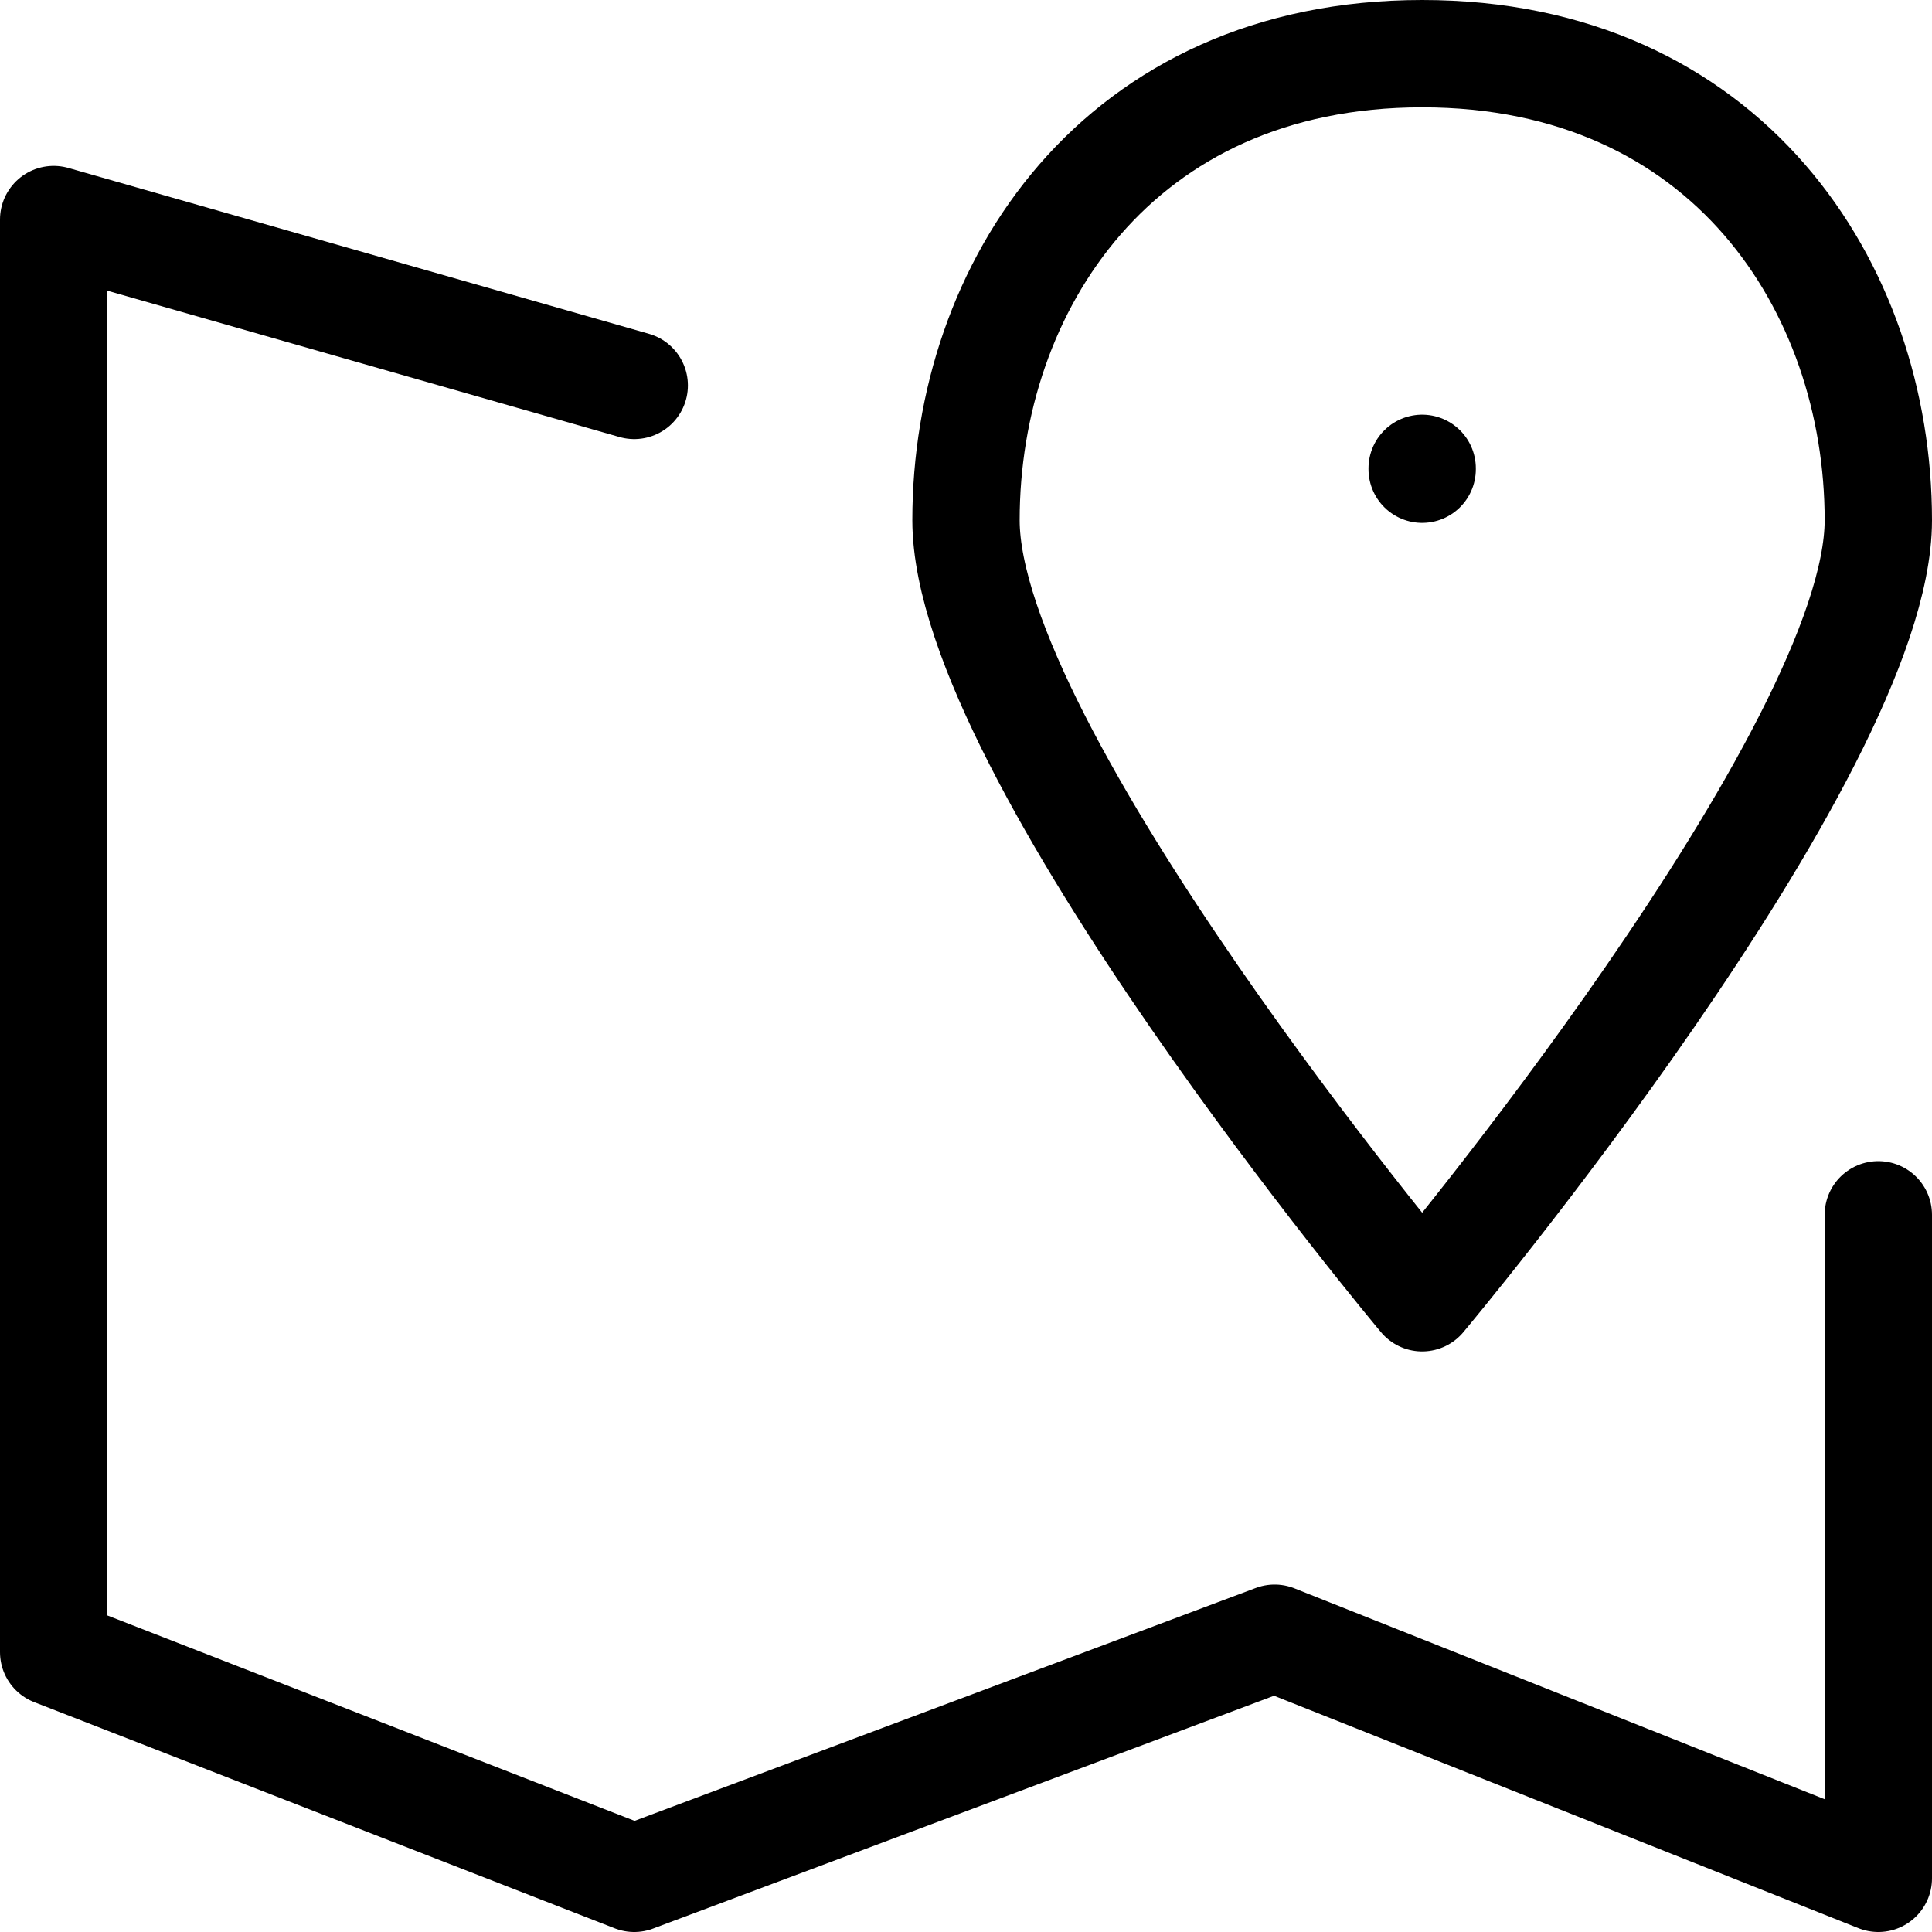
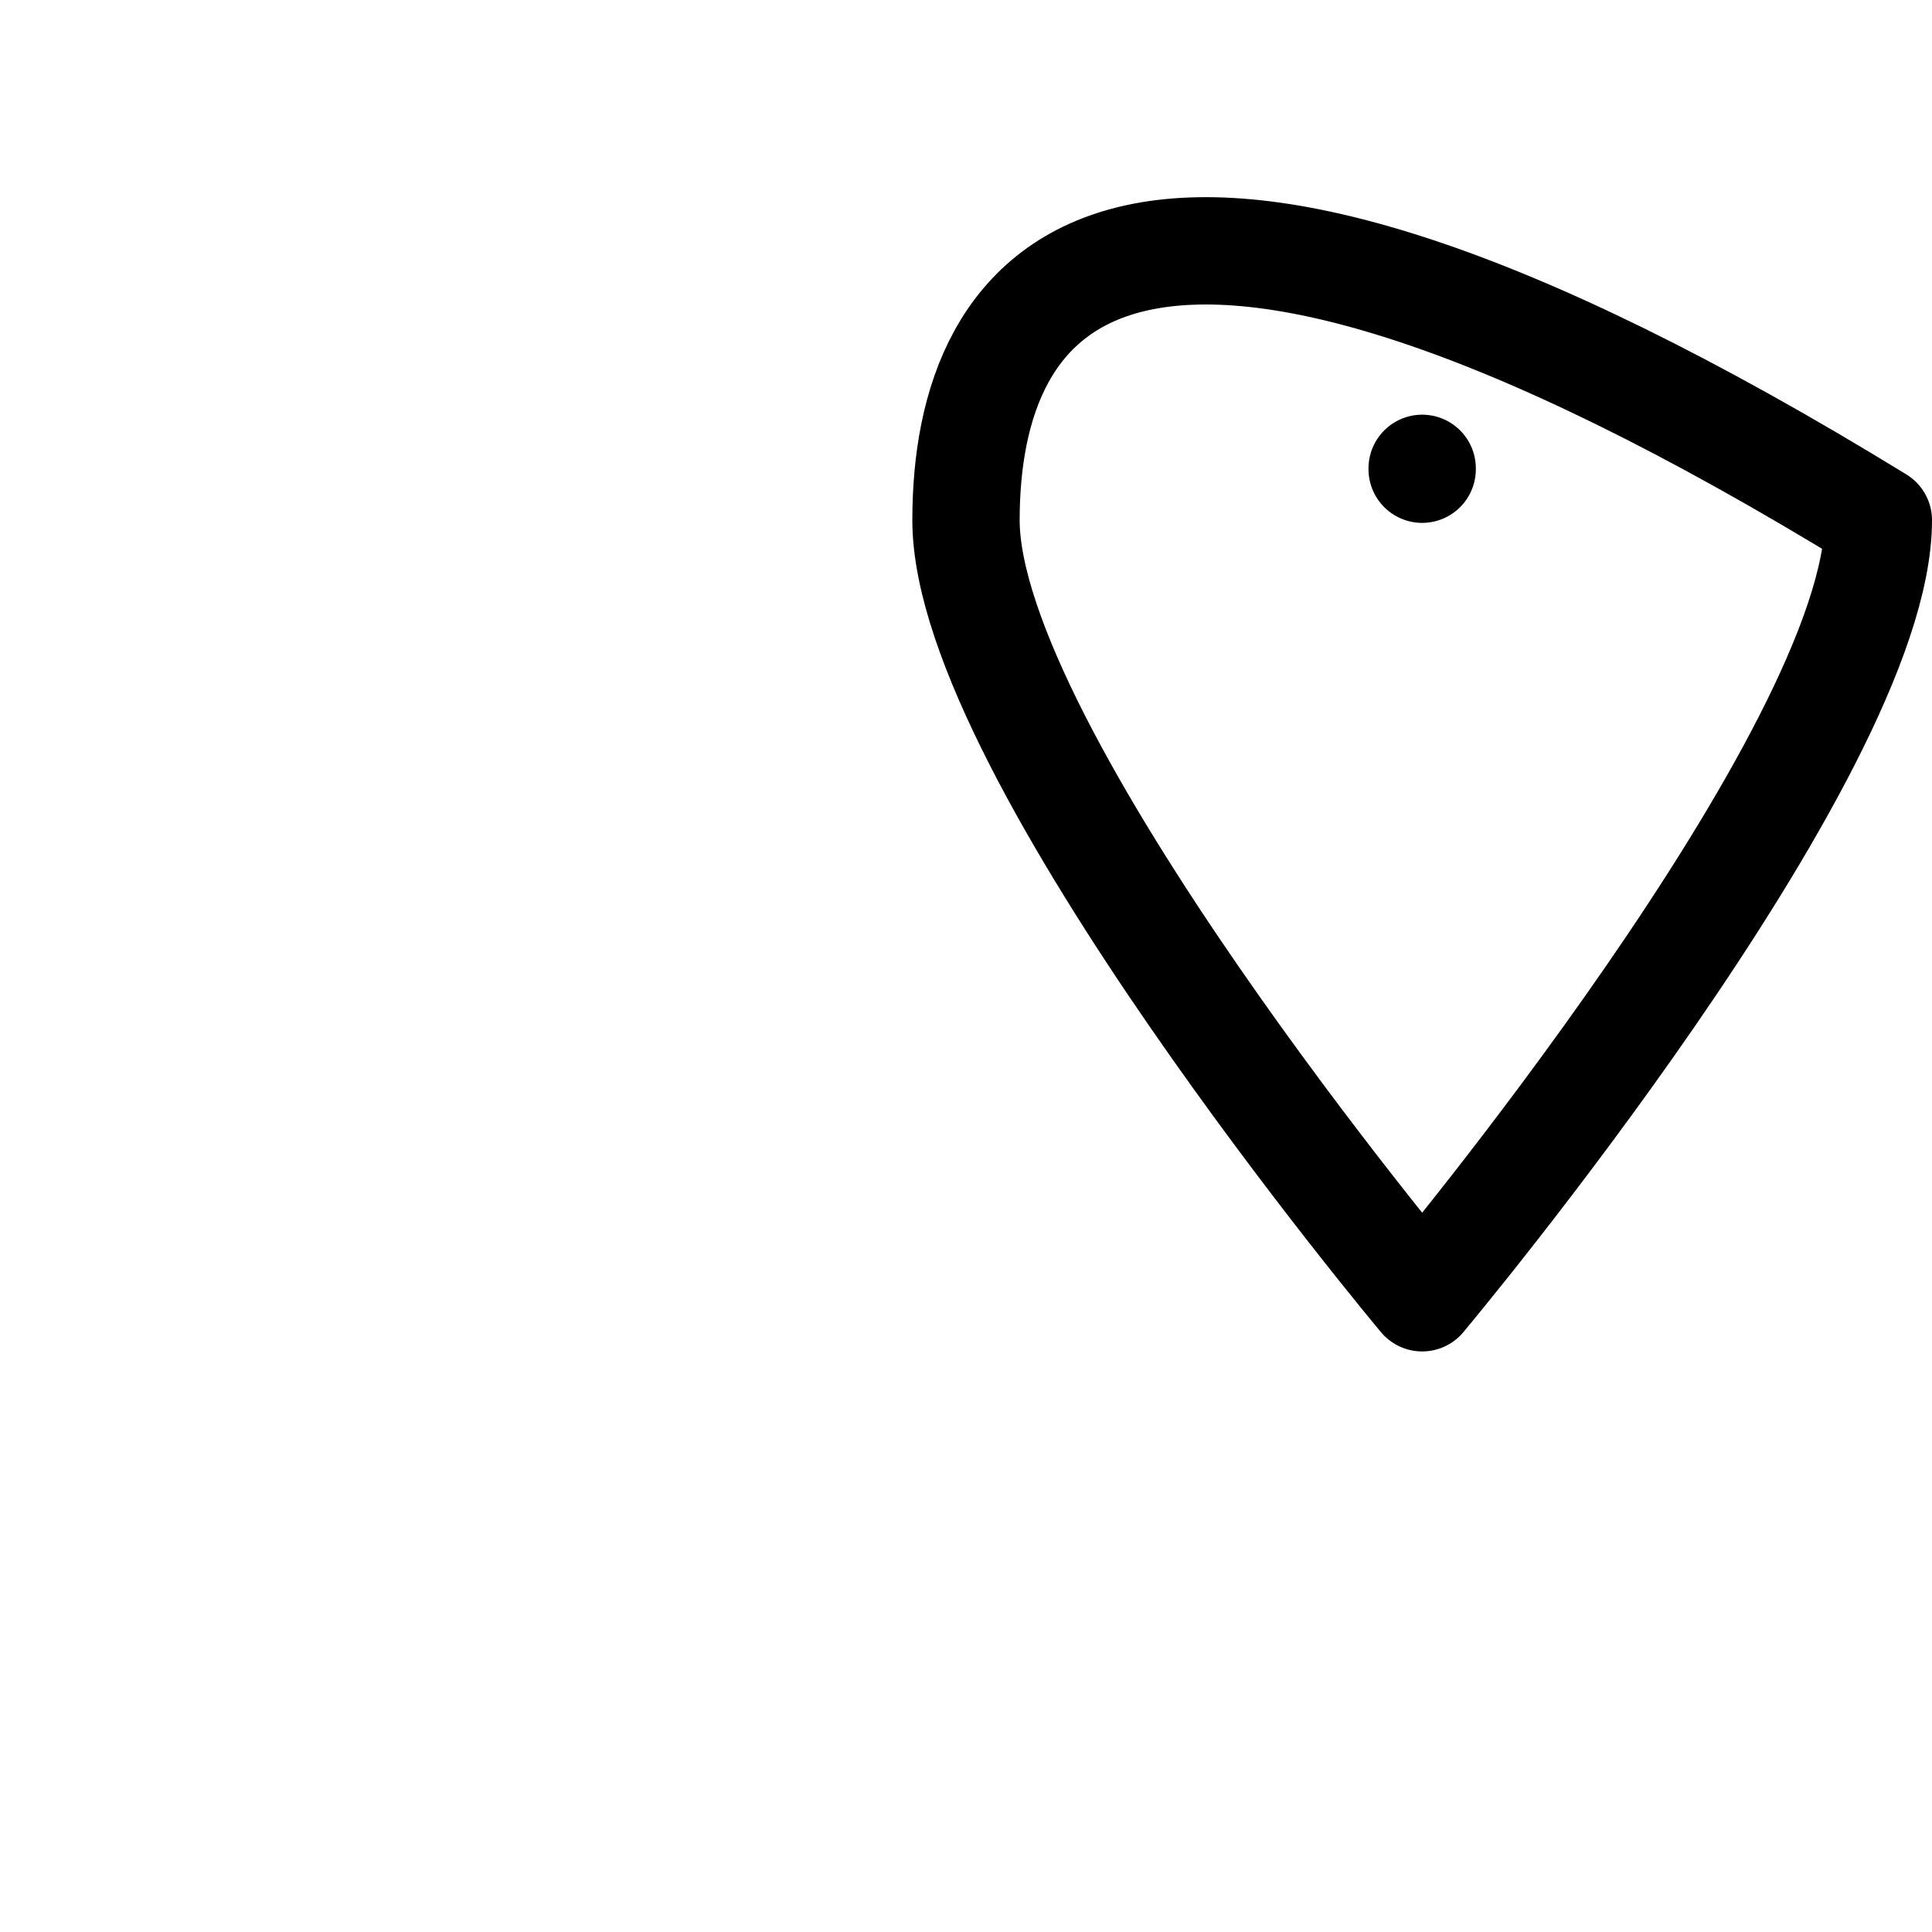
<svg xmlns="http://www.w3.org/2000/svg" width="36" height="36" viewBox="0 0 36 36" fill="none">
-   <path d="M11.818 7.182L1 4.091V30.785L11.818 35L23.751 30.526L35 35V22.636" stroke="black" stroke-width="2" stroke-linecap="round" stroke-linejoin="round" />
-   <path d="M26.5 24.182C26.5 24.182 35 14.04 35 9.693C35 5.346 32.167 1 26.5 1C20.833 1 18 5.346 18 9.693C18 14.04 26.5 24.182 26.5 24.182" stroke="black" stroke-width="2" stroke-linecap="round" stroke-linejoin="round" />
+   <path d="M26.5 24.182C26.5 24.182 35 14.04 35 9.693C20.833 1 18 5.346 18 9.693C18 14.04 26.5 24.182 26.5 24.182" stroke="black" stroke-width="2" stroke-linecap="round" stroke-linejoin="round" />
  <path d="M26.5 8.727V8.743" stroke="black" stroke-width="2" stroke-linecap="round" stroke-linejoin="round" />
</svg>